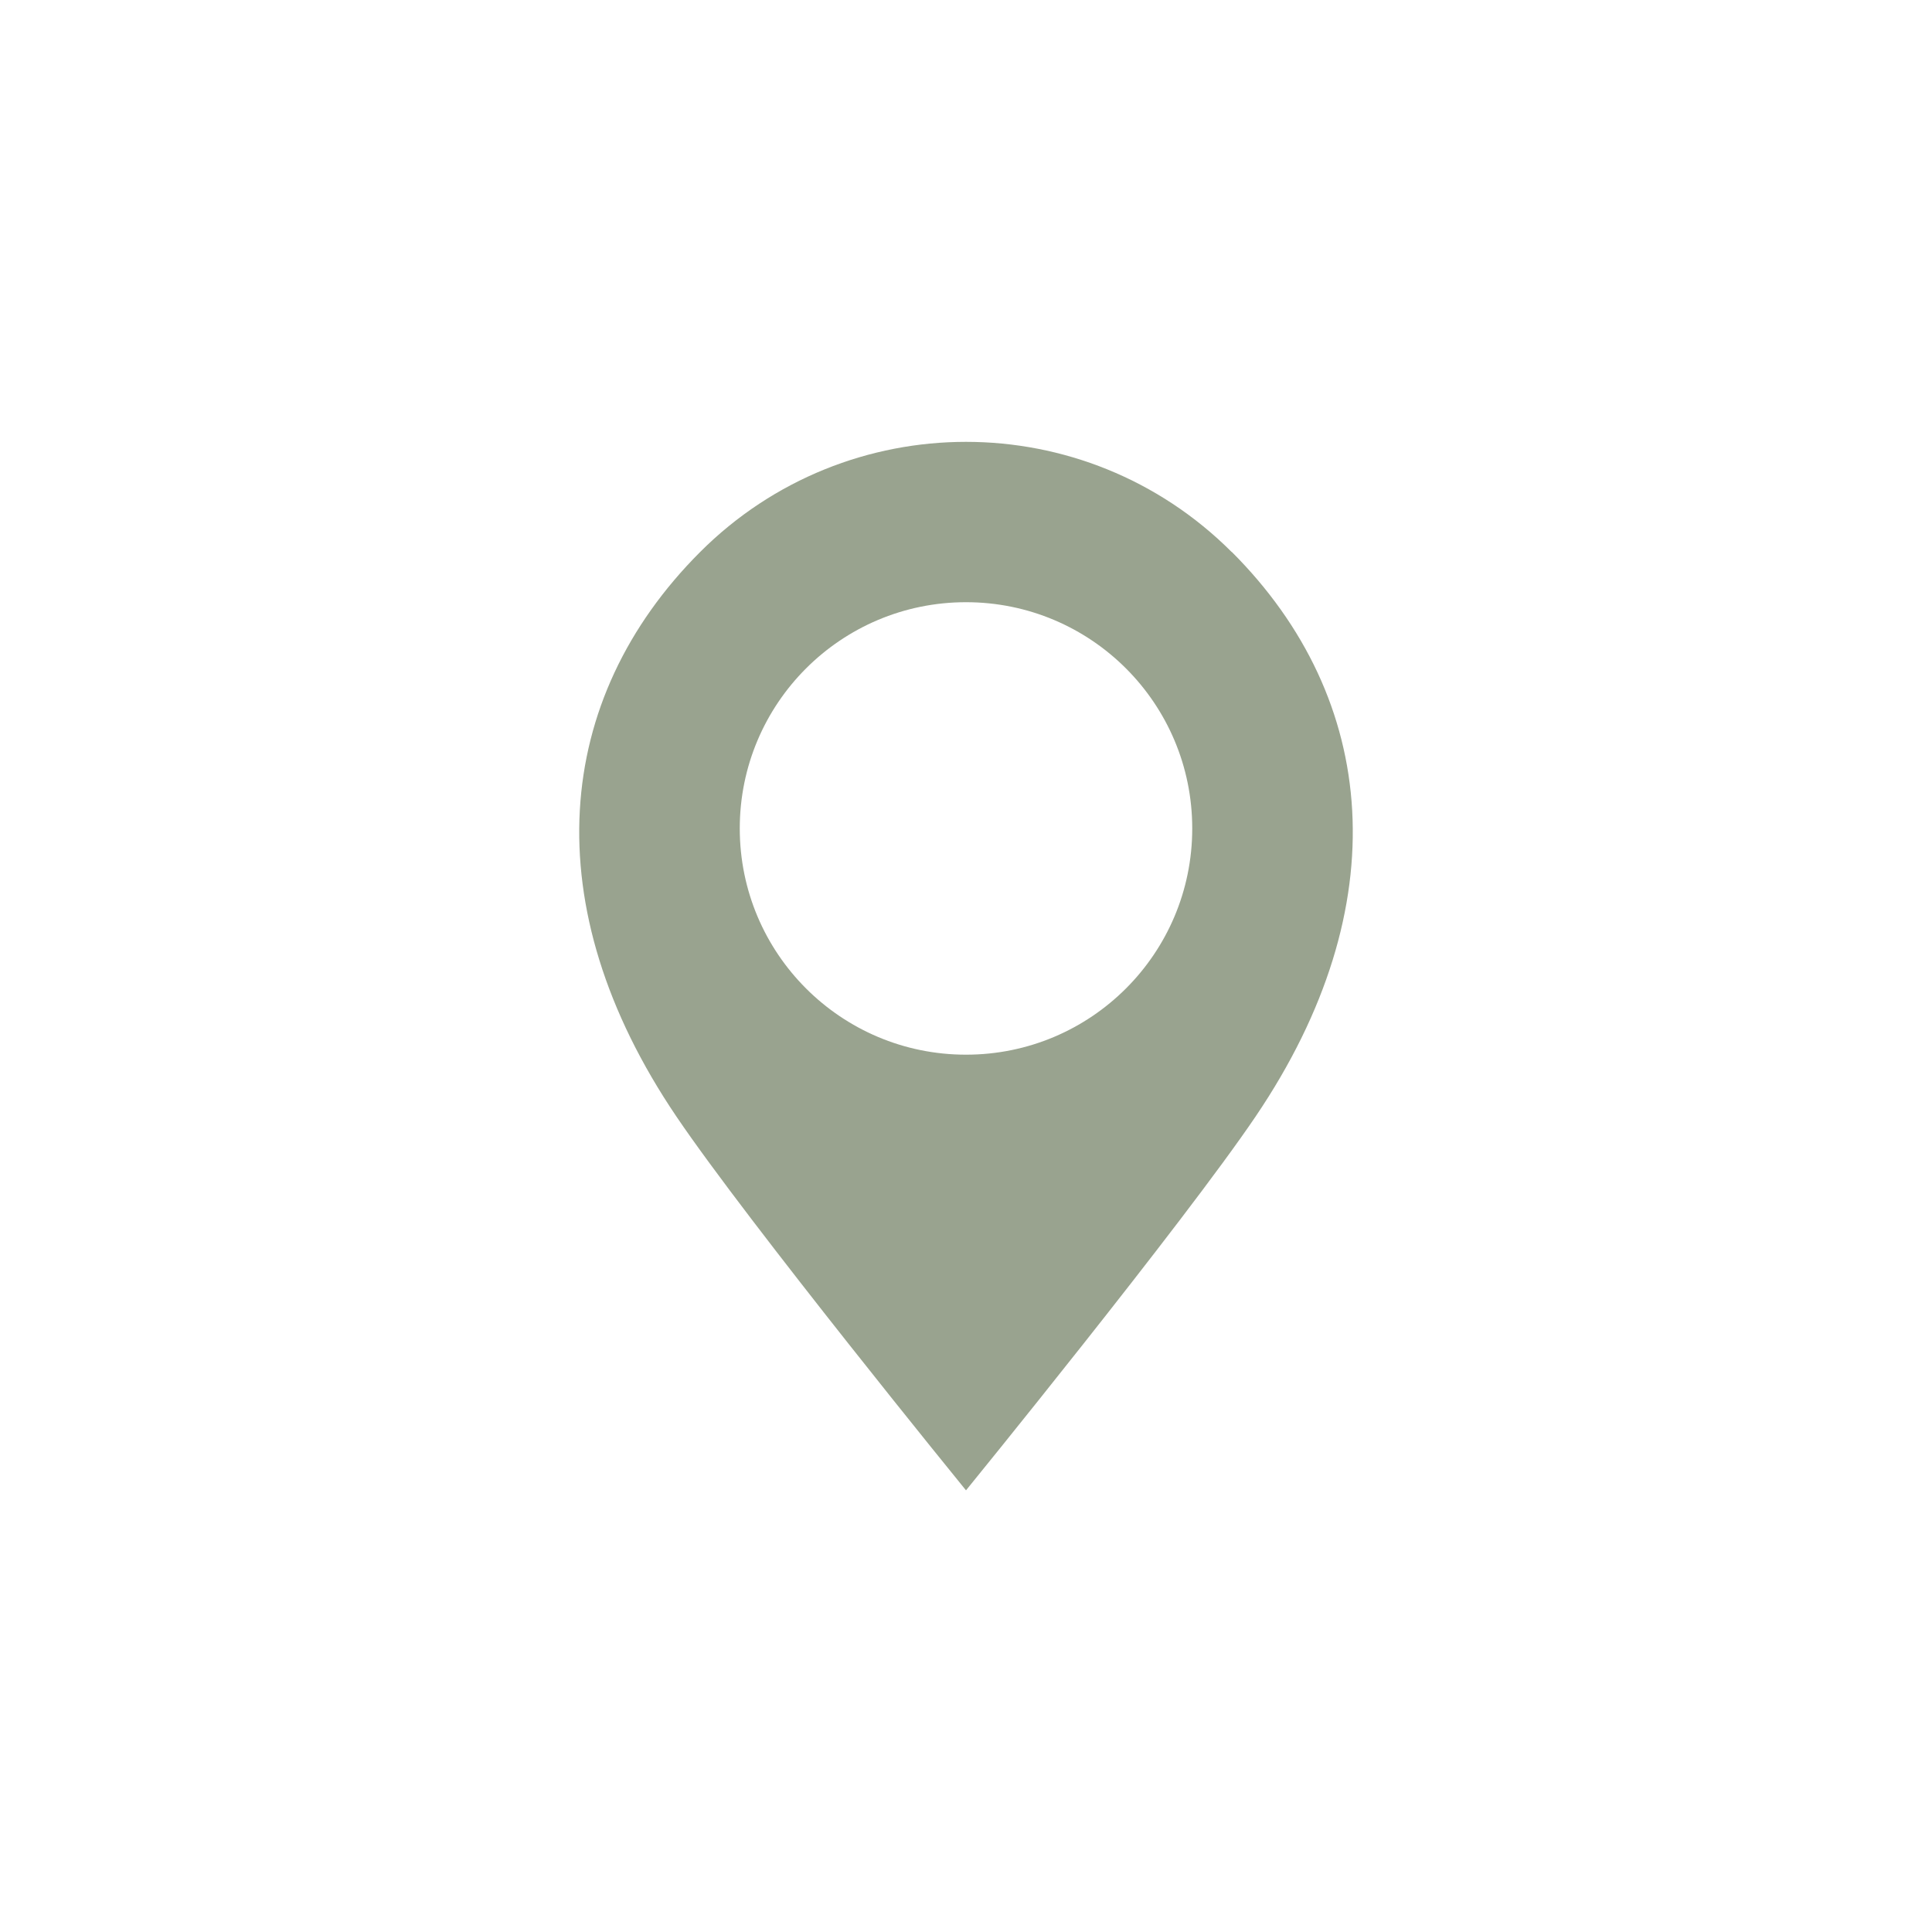
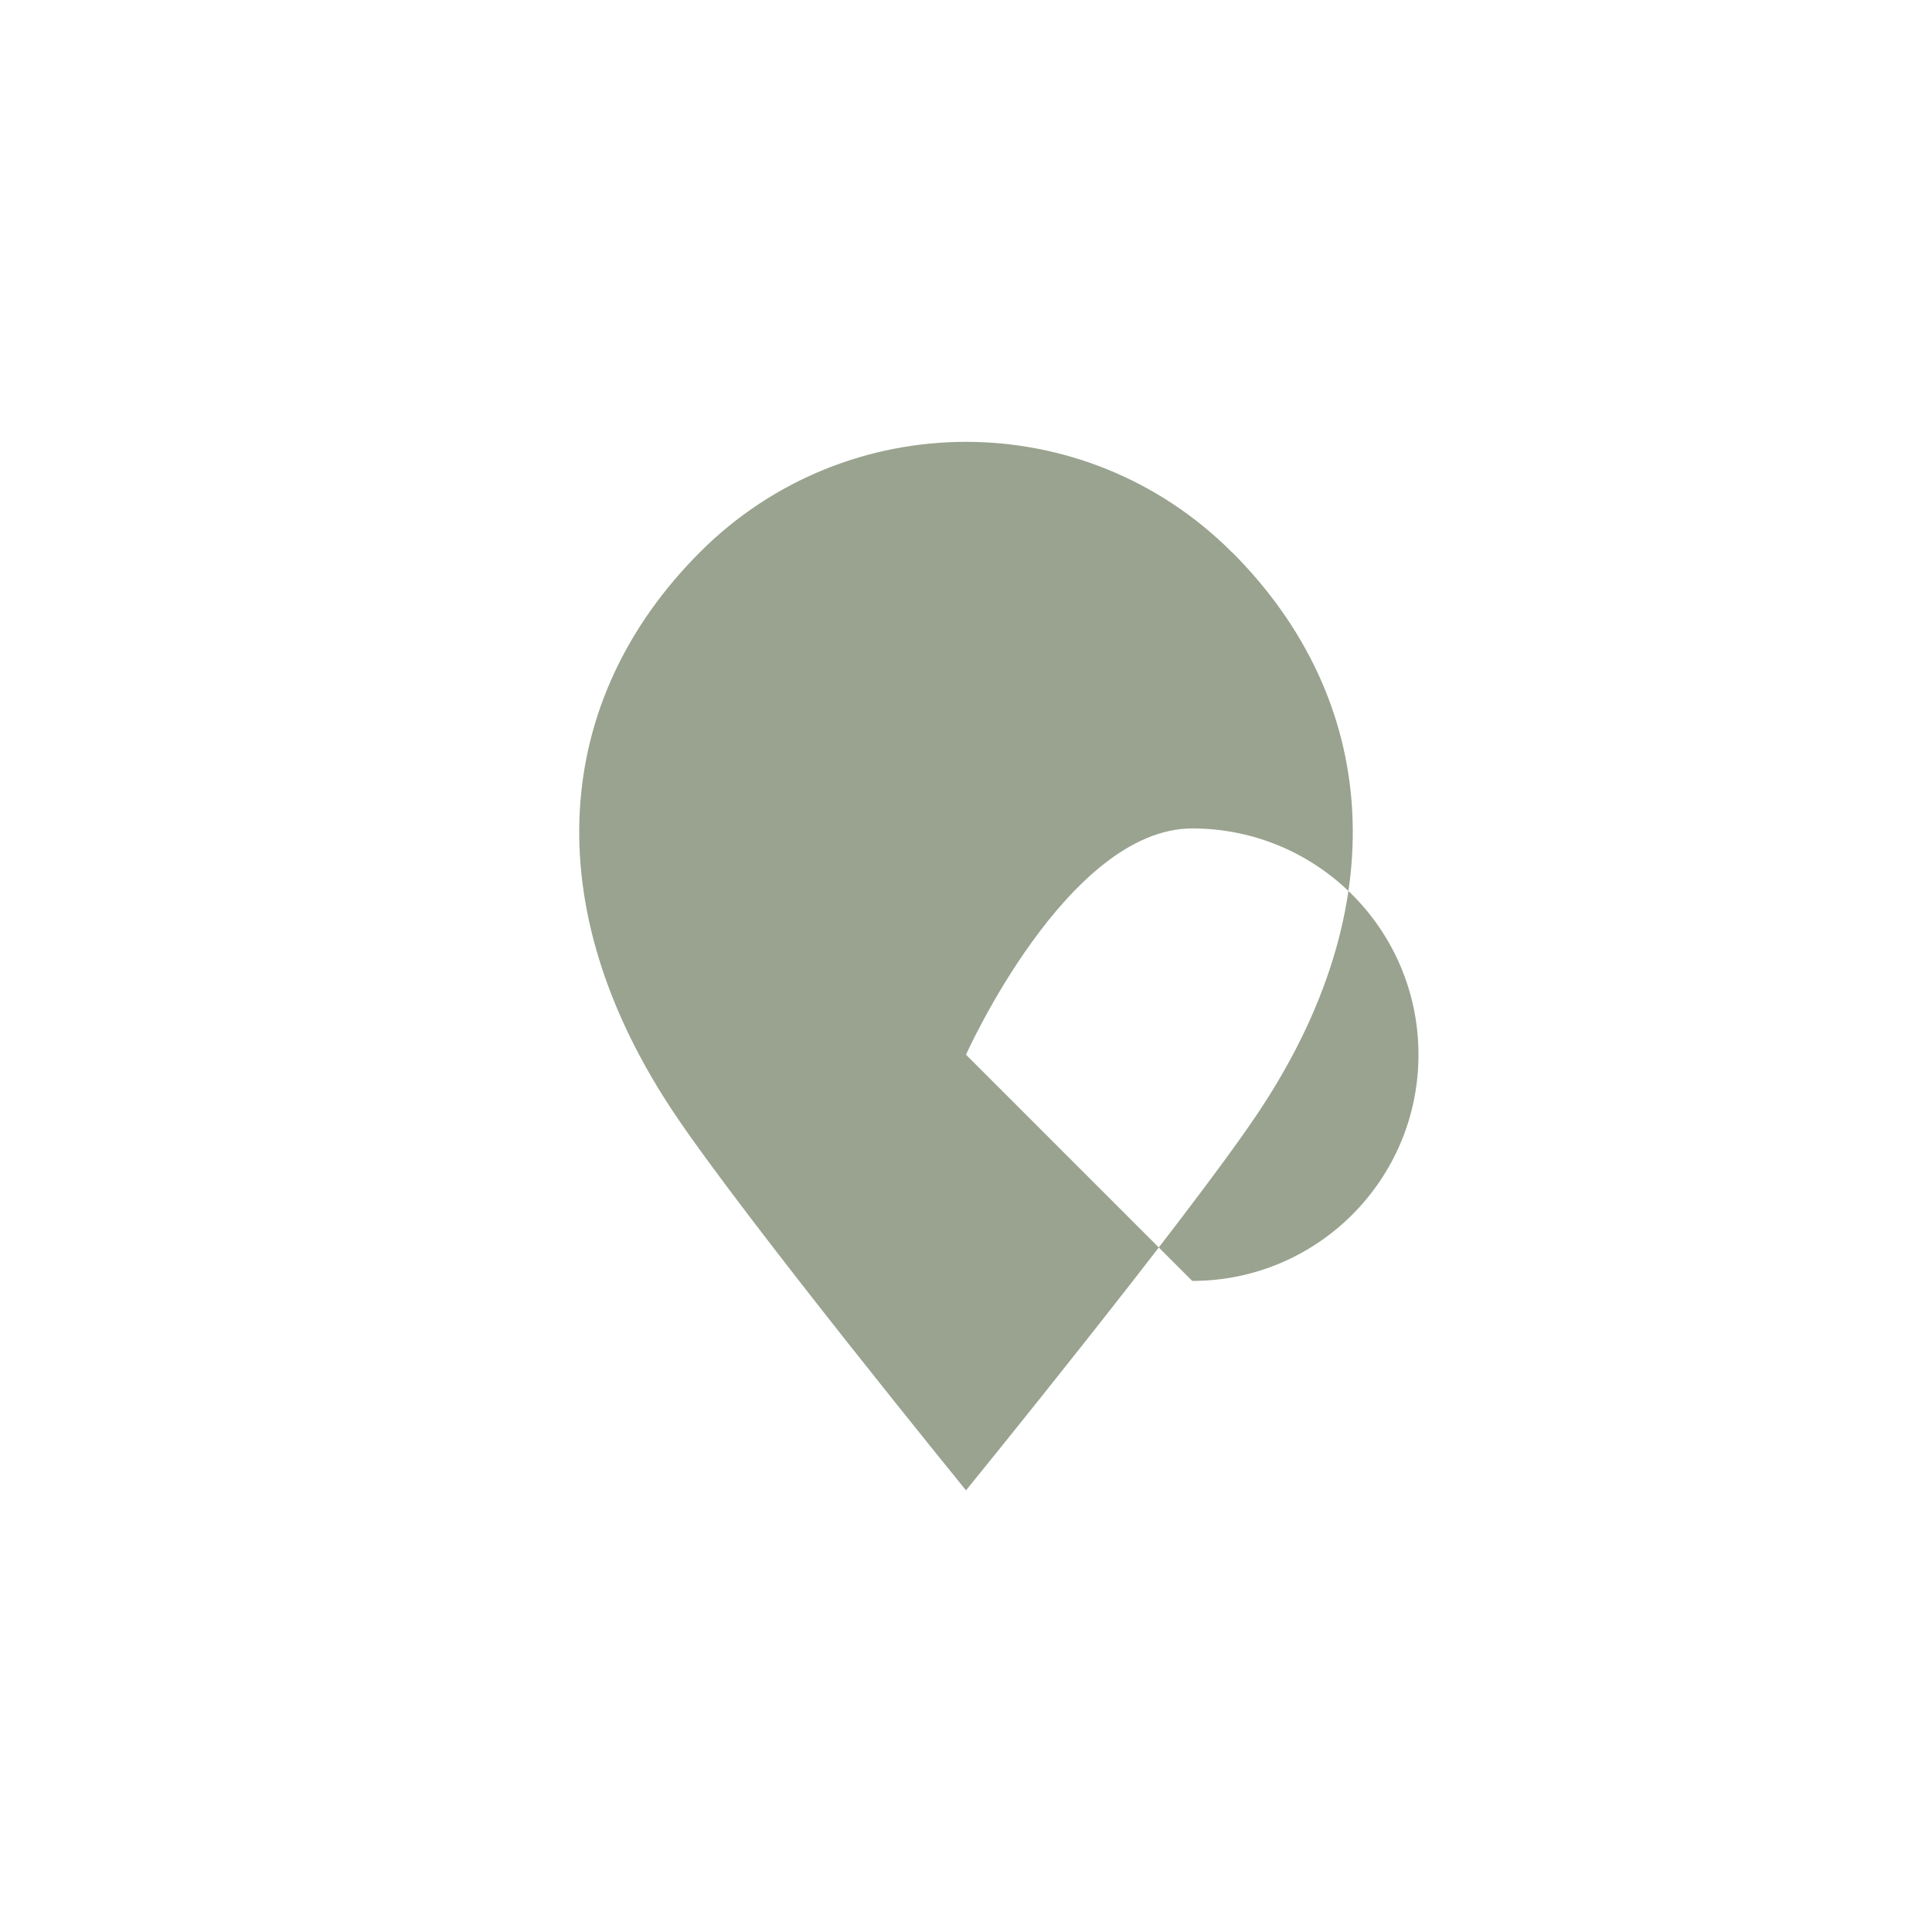
<svg xmlns="http://www.w3.org/2000/svg" id="Layer_1" data-name="Layer 1" viewBox="0 0 100 100">
  <defs>
    <style>      .cls-1 {        fill: #99a38f;      }    </style>
  </defs>
  <g id="Layer_1-2" data-name="Layer 1-2">
-     <path class="cls-1" d="M63.75,28.57c-3.8-3.8-8.78-5.7-13.75-5.7s-9.96,1.9-13.76,5.7c-7.6,7.6-8.6,18.33-1.23,29.22,3.74,5.53,14.99,19.35,14.99,19.35,0,0,11.25-13.82,14.99-19.35,7.37-10.89,6.37-21.62-1.23-29.22h-.01ZM50,54.59c-6.47,0-11.71-5.24-11.71-11.71s5.24-11.71,11.71-11.71,11.71,5.24,11.71,11.71-5.24,11.71-11.71,11.71Z" />
+     <path class="cls-1" d="M63.75,28.57c-3.8-3.8-8.78-5.7-13.75-5.7s-9.96,1.9-13.76,5.7c-7.6,7.6-8.6,18.33-1.23,29.22,3.74,5.53,14.99,19.35,14.99,19.35,0,0,11.25-13.82,14.99-19.35,7.37-10.89,6.37-21.62-1.23-29.22h-.01ZM50,54.59s5.24-11.71,11.71-11.71,11.71,5.24,11.71,11.71-5.24,11.71-11.71,11.71Z" />
  </g>
</svg>